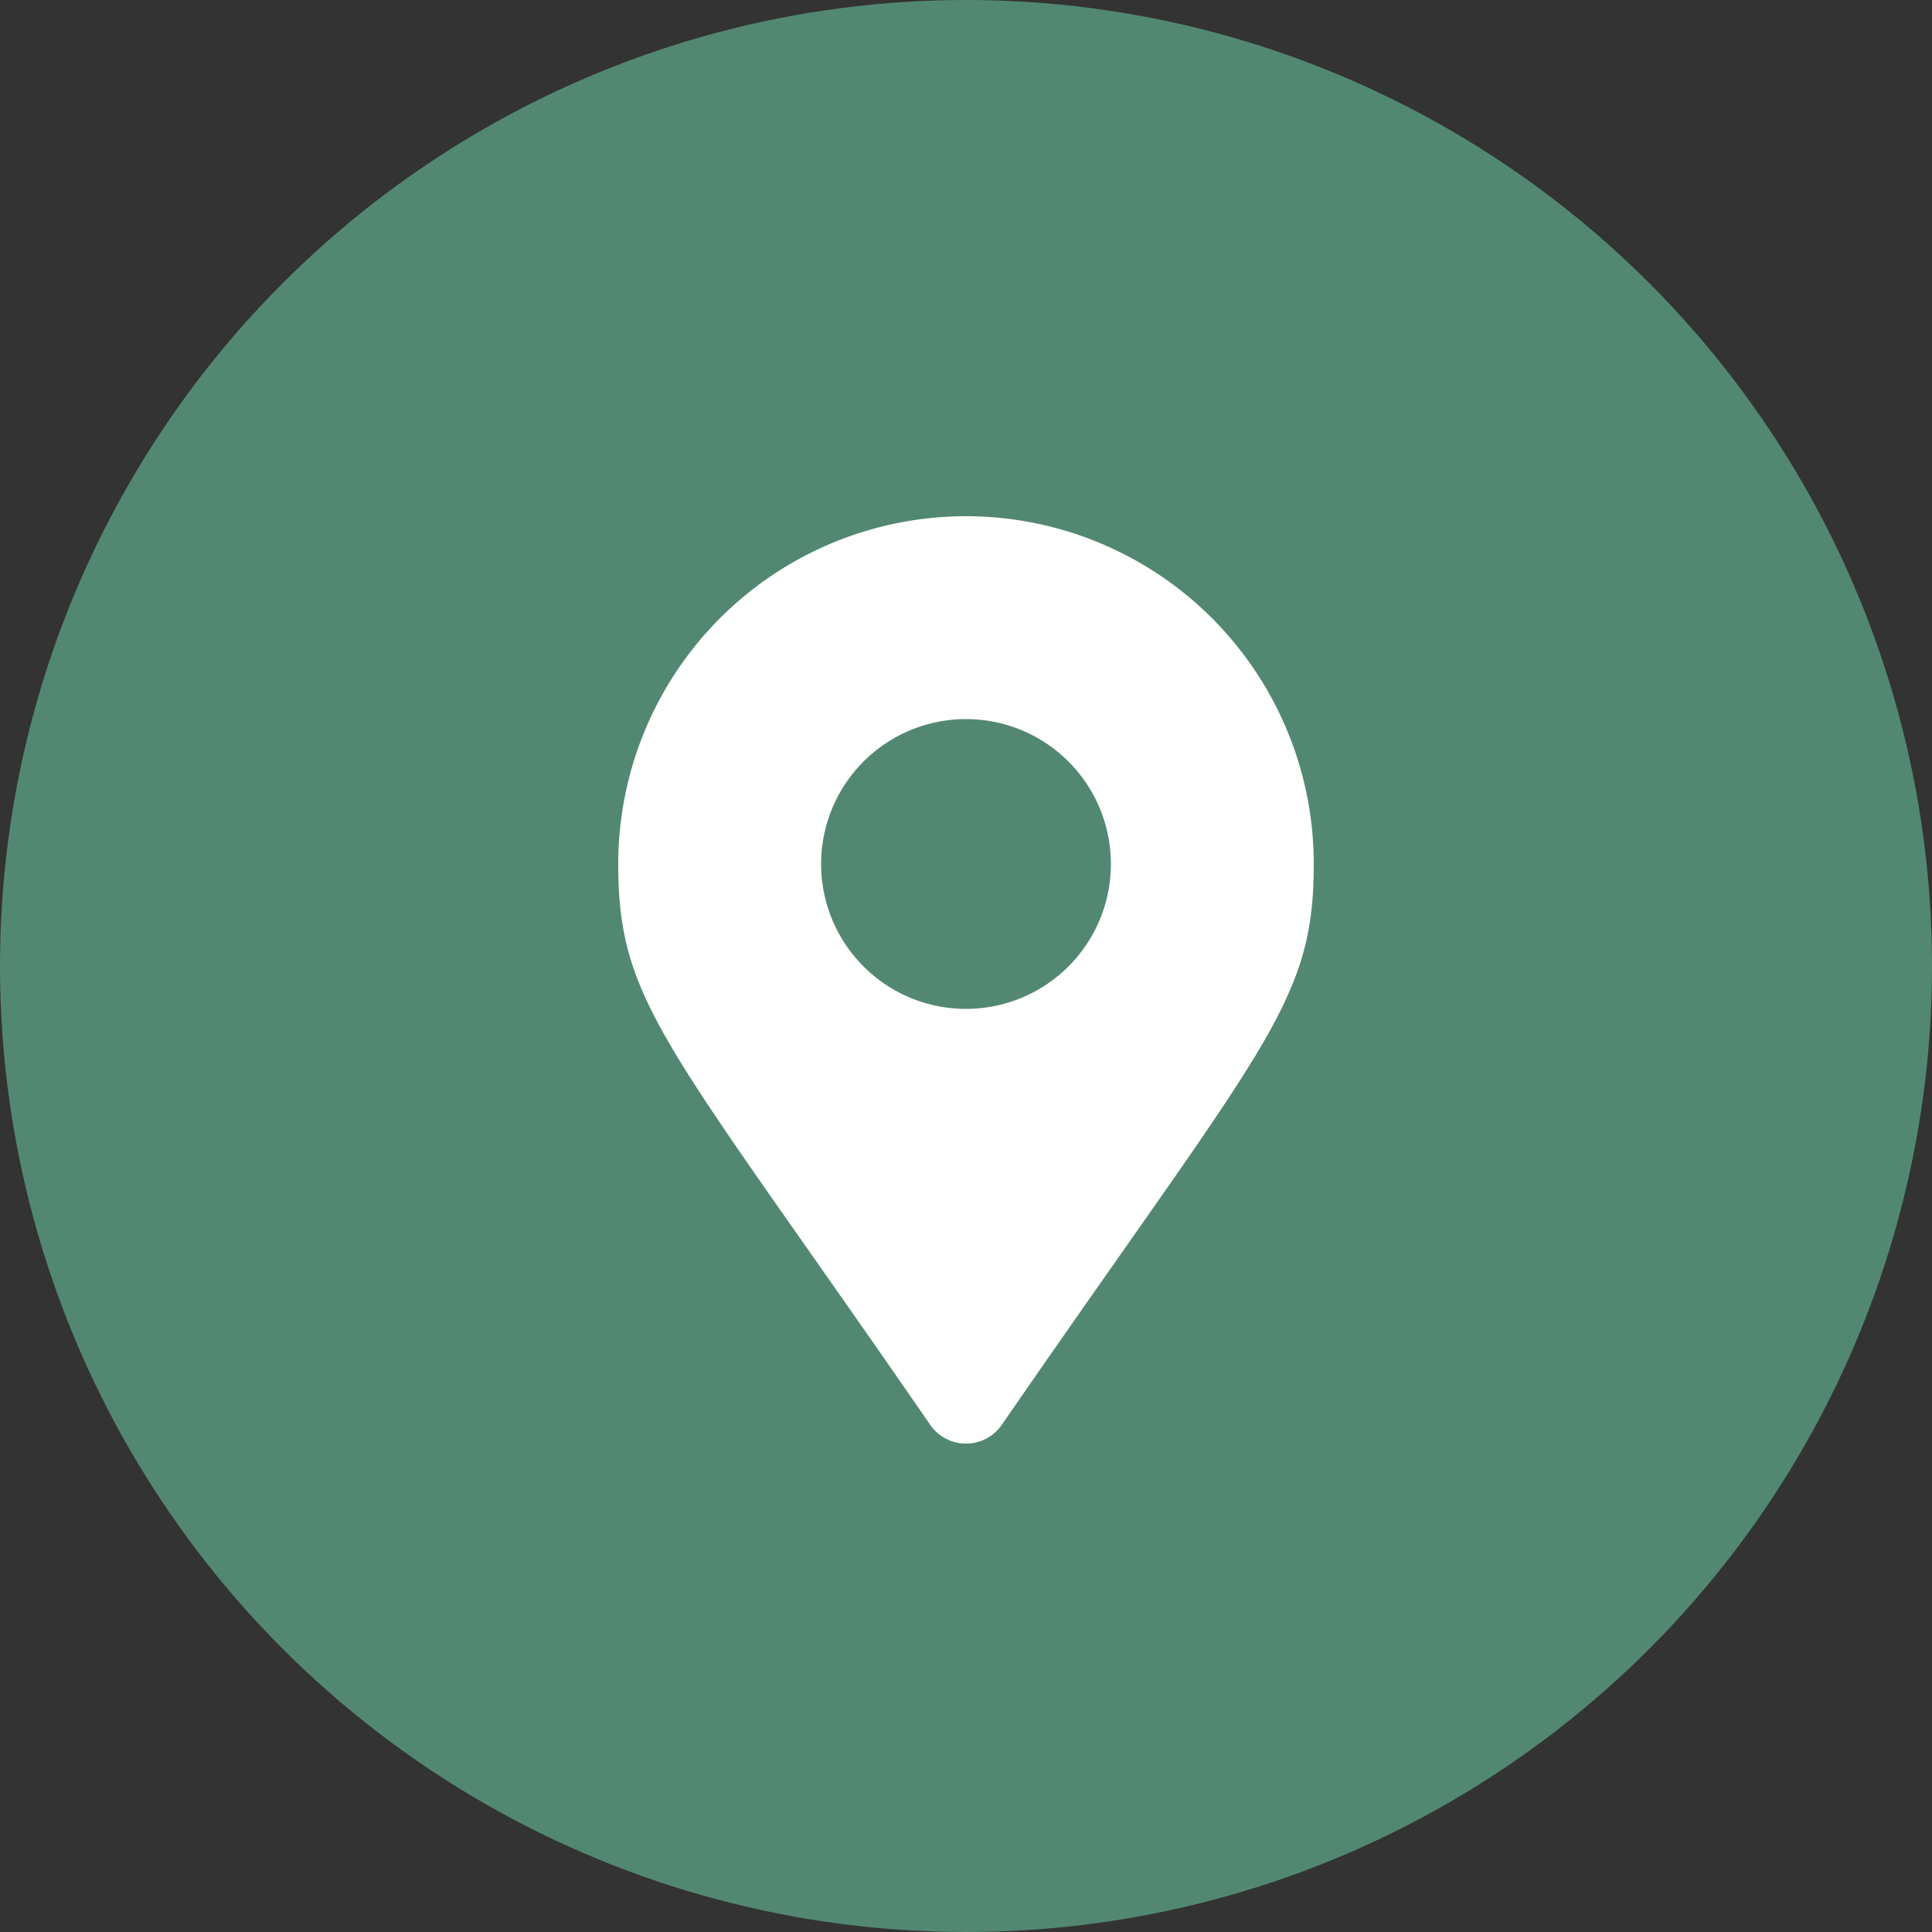
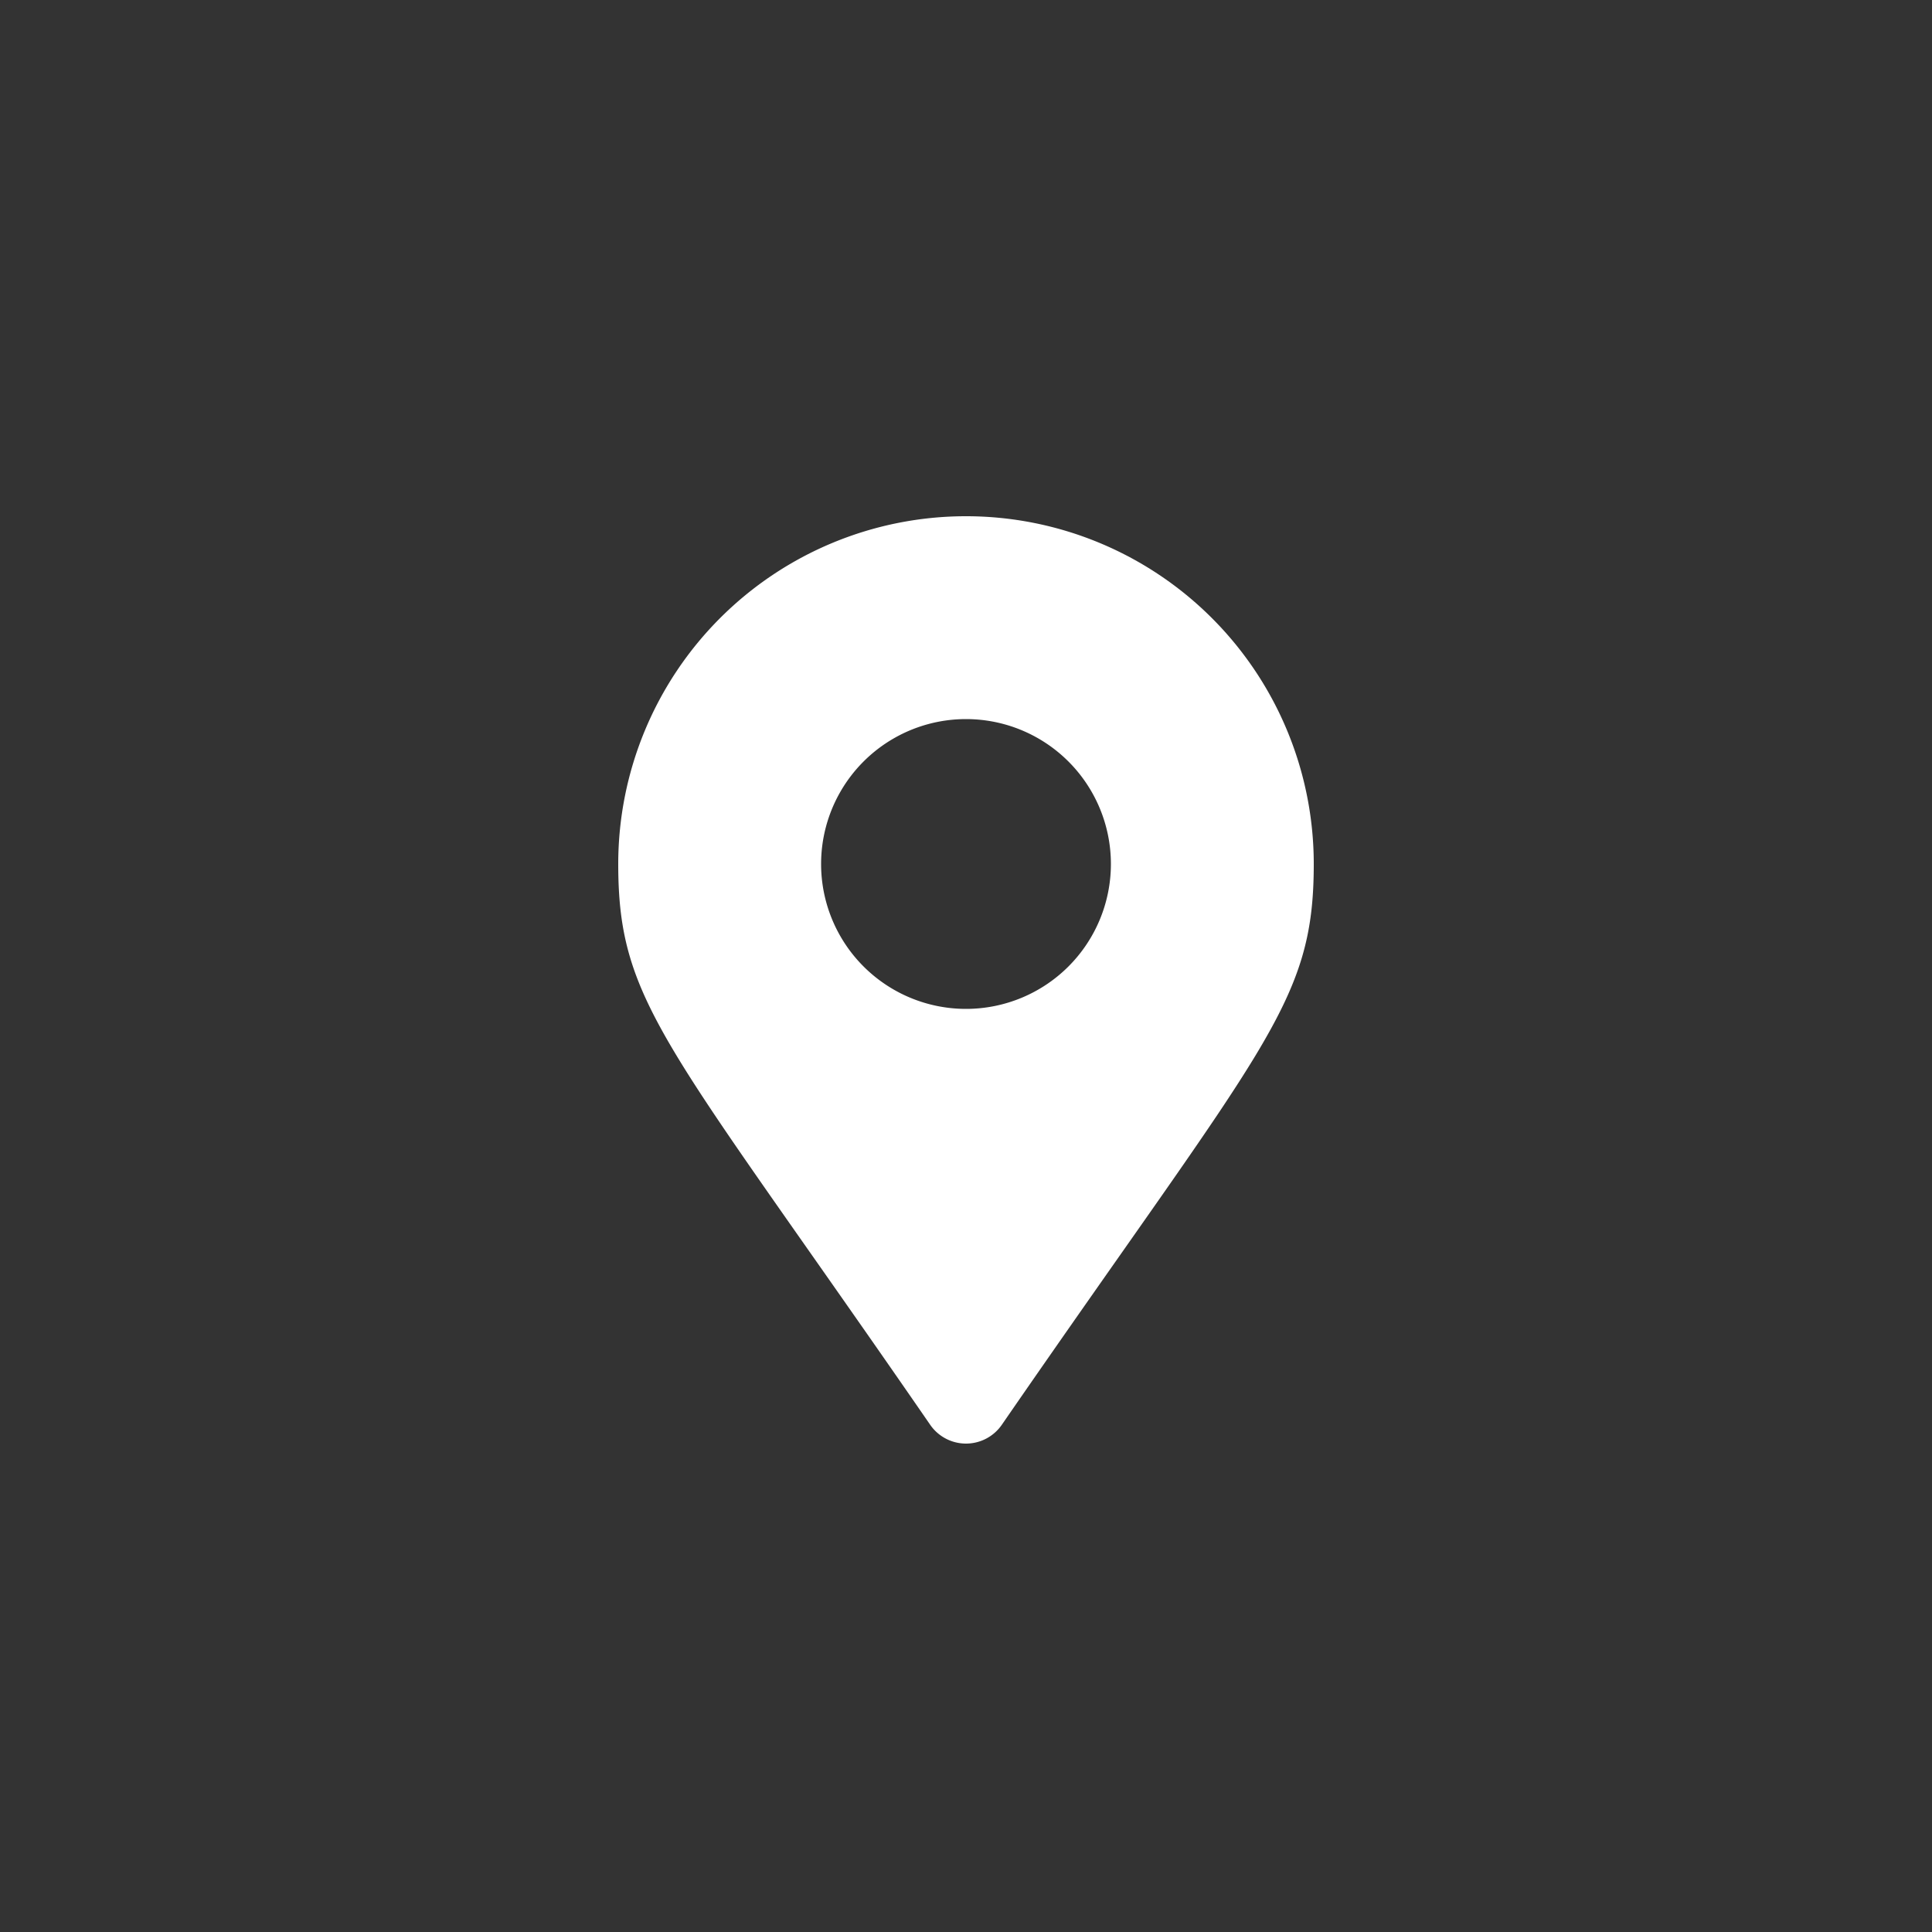
<svg xmlns="http://www.w3.org/2000/svg" width="50" height="50" viewBox="0 0 50 50">
  <rect x="0" y="0" width="50" height="50" fill="#333333" stroke="none" />
  <g transform="translate(-231 -1584)">
-     <circle cx="25" cy="25" r="25" transform="translate(231 1584)" fill="#528872" />
-     <path d="M8.075-20.516a1.126,1.126,0,0,1,1.85,0C16.736-10.642,18-9.629,18-6A9,9,0,0,1,9,3,9,9,0,0,1,0-6C0-9.629,1.264-10.642,8.075-20.516ZM9-9.75A3.75,3.75,0,0,0,5.25-6,3.75,3.75,0,0,0,9-2.25,3.75,3.75,0,0,0,12.75-6,3.75,3.75,0,0,0,9-9.75Z" transform="translate(265 1600.36) rotate(180)" fill="#fff" />
+     <path d="M8.075-20.516a1.126,1.126,0,0,1,1.85,0C16.736-10.642,18-9.629,18-6A9,9,0,0,1,9,3,9,9,0,0,1,0-6C0-9.629,1.264-10.642,8.075-20.516M9-9.75A3.75,3.75,0,0,0,5.25-6,3.75,3.75,0,0,0,9-2.25,3.75,3.75,0,0,0,12.75-6,3.75,3.75,0,0,0,9-9.75Z" transform="translate(265 1600.36) rotate(180)" fill="#fff" />
  </g>
</svg>